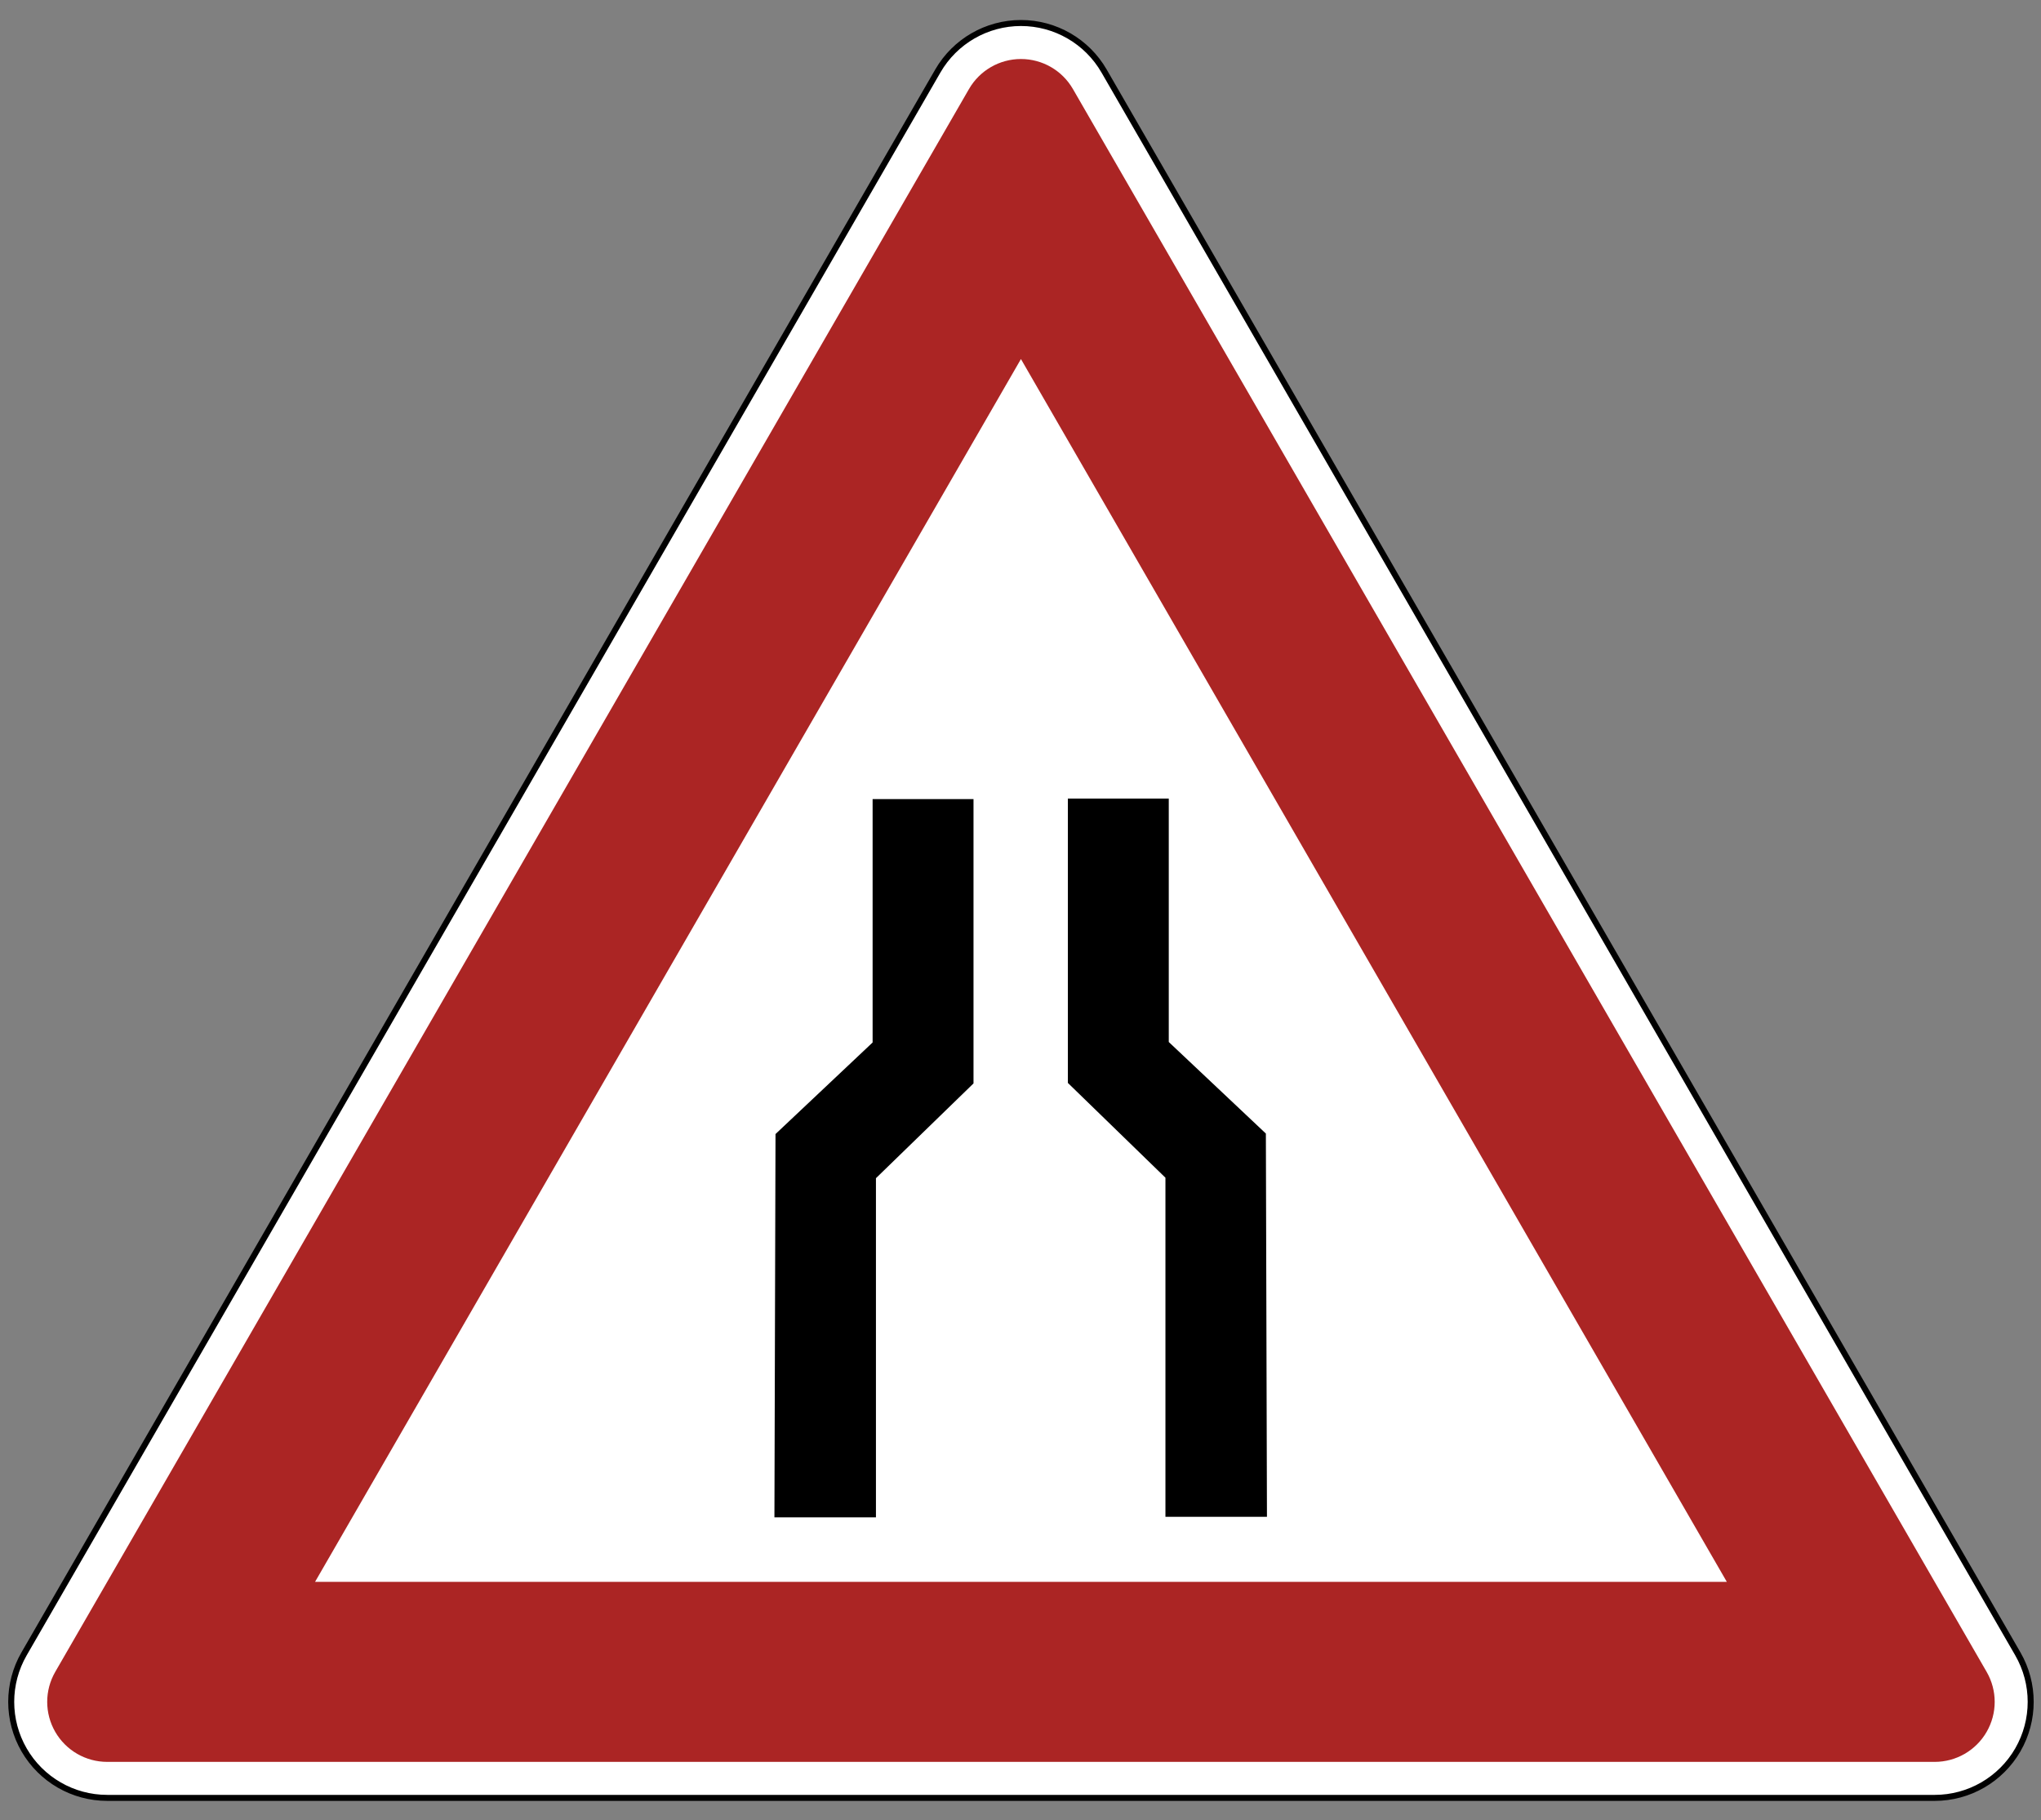
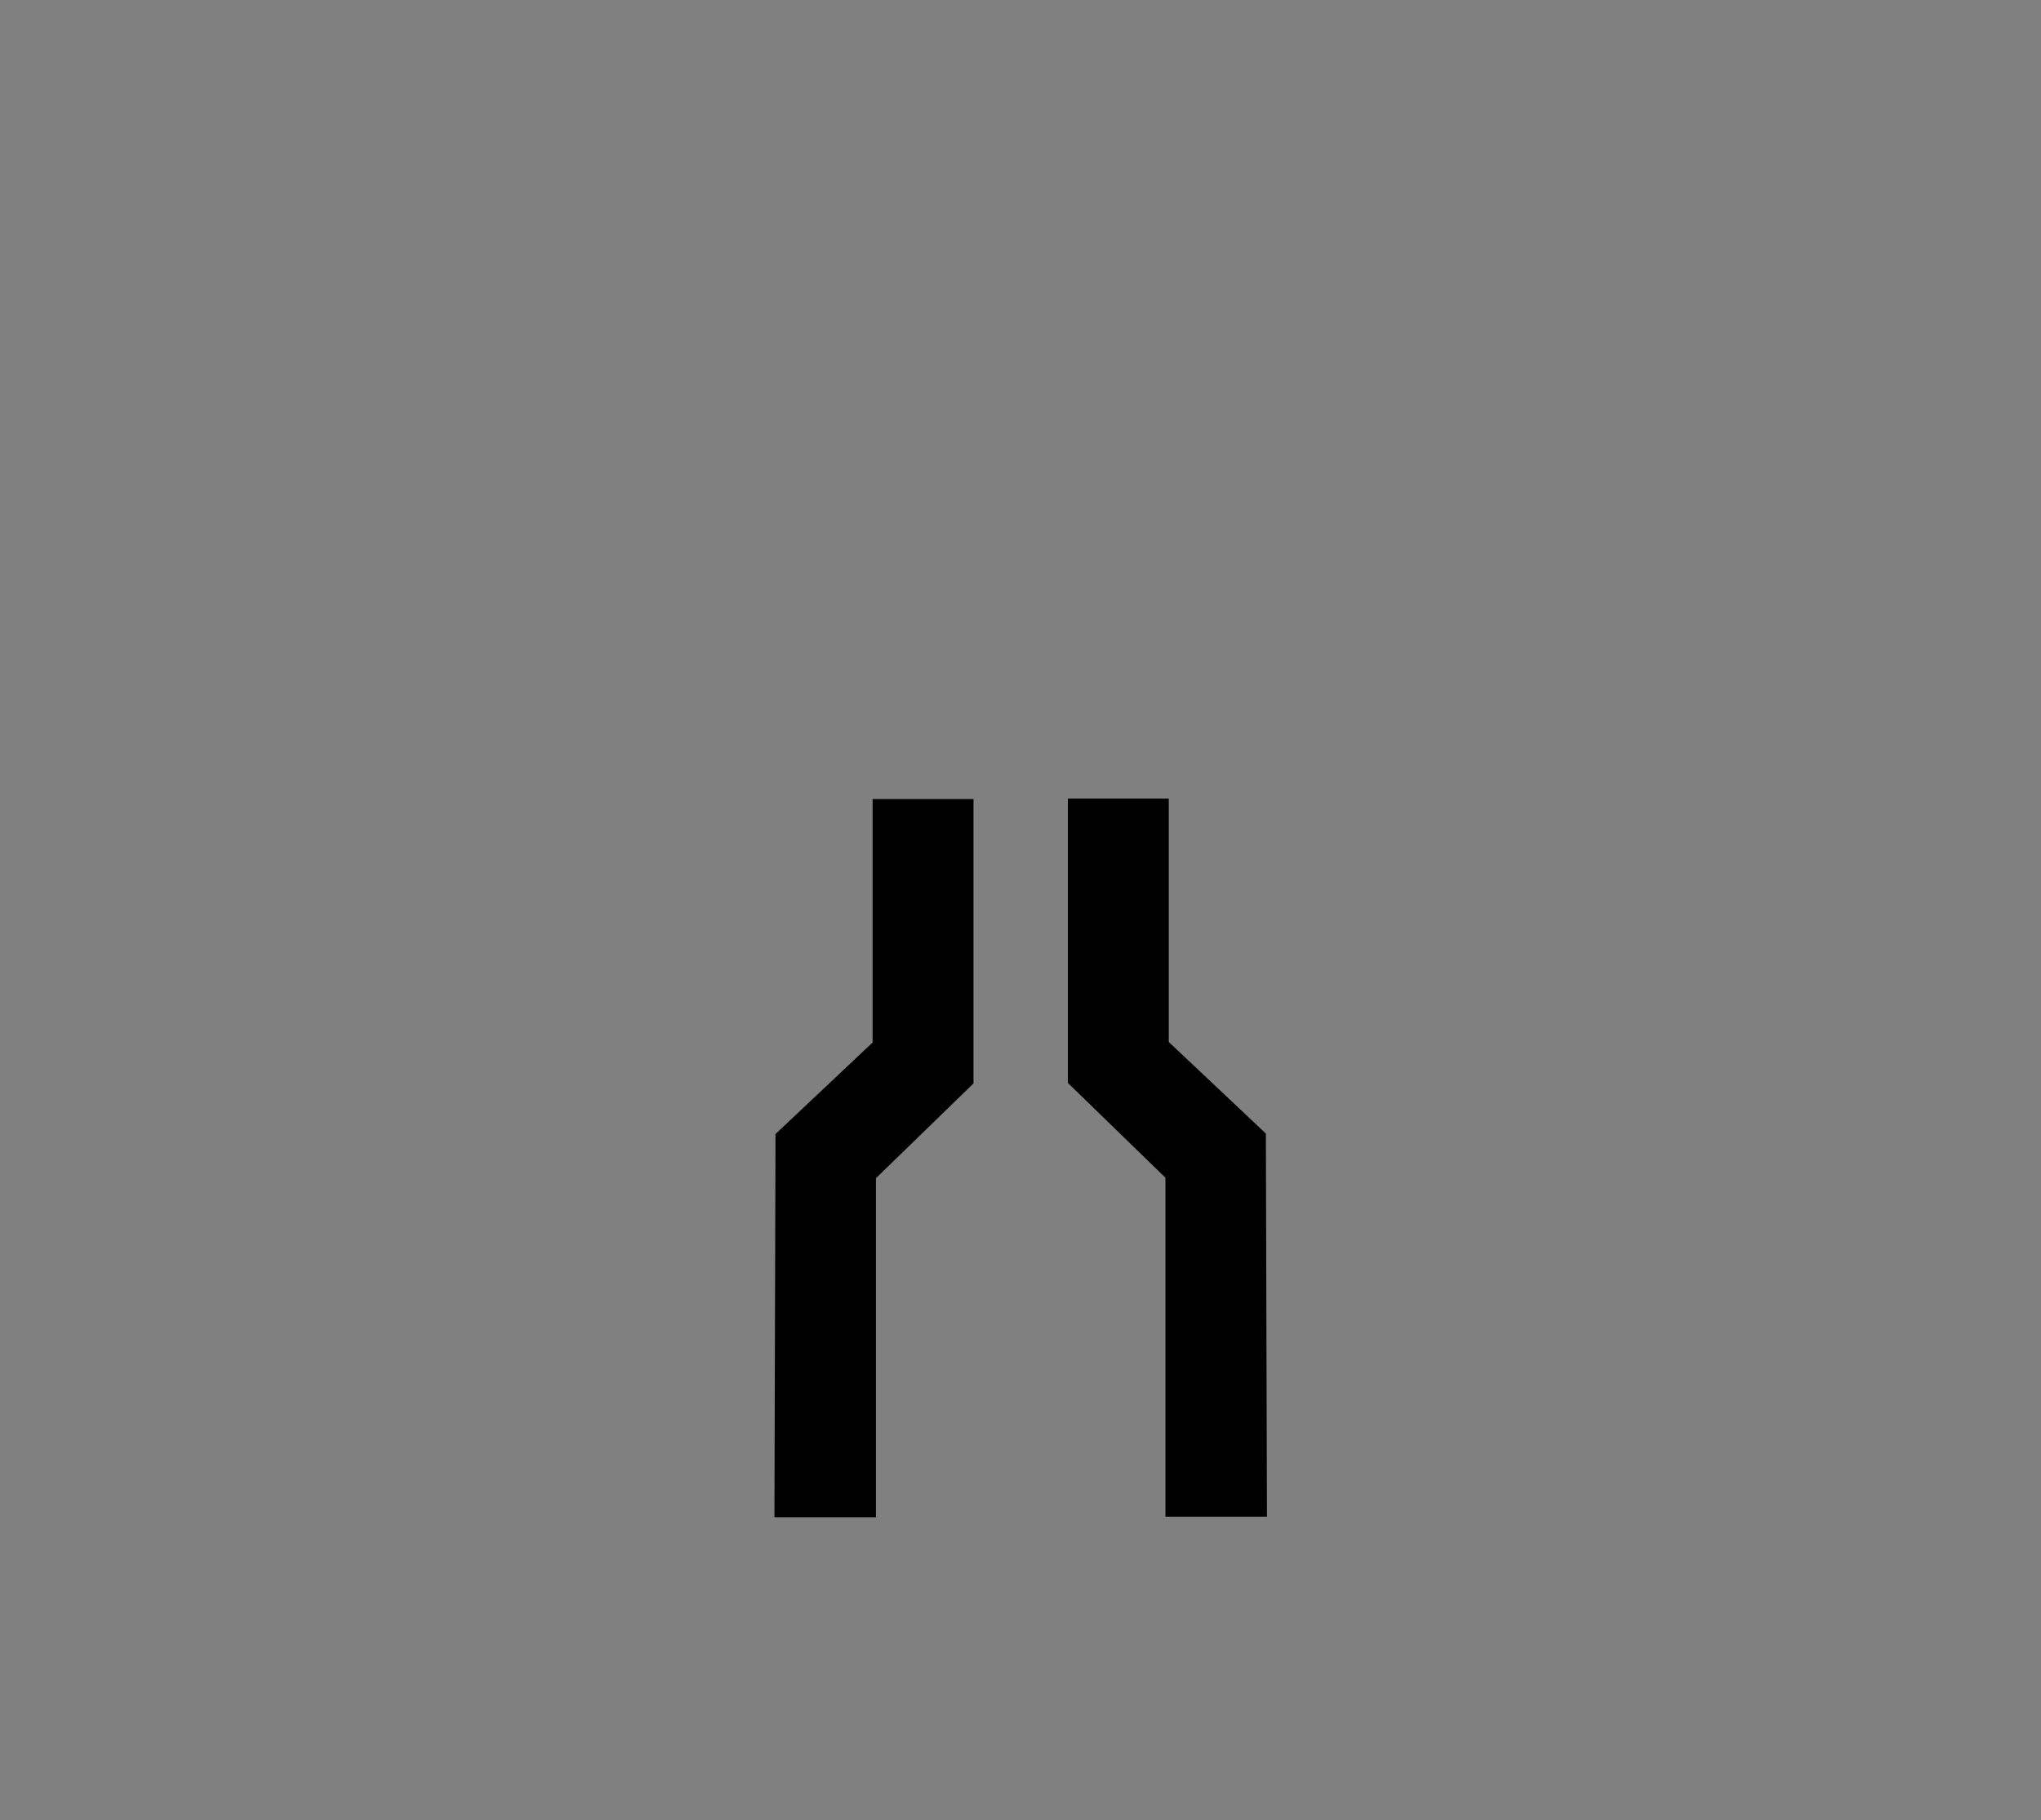
<svg xmlns="http://www.w3.org/2000/svg" id="svg2" height="671.52" width="753.12" version="1.0">
  <rect width="100%" height="100%" fill="#808080" stroke="none" />
  <defs id="defs11" />
  <g id="g1875" fill-rule="evenodd" transform="matrix(1.107 0 0 1.107 -40.129 -35.781)">
-     <path id="path6" d="m71.986 631.53c-11.433 0-21.997-6.1-27.713-16s-5.716-22.1 0-32l304.58-527.54c5.71-9.9 16.28-15.999 27.71-15.999s22 6.099 27.71 16l304.58 527.54c5.71 9.9 5.71 22.1 0 32-5.72 9.9-16.28 16-27.72 16h-609.14z" stroke="#000" stroke-width="2" fill="#fff" />
-     <path id="path8" d="m71.986 619.53c-7.146 0-13.748-3.81-17.321-10s-3.573-13.81 0-20l304.58-527.54c3.57-6.187 10.17-9.999 17.32-9.999s13.75 3.812 17.32 10l304.57 527.54c3.58 6.19 3.58 13.81 0 20-3.57 6.19-10.17 10-17.32 10h-609.14zm69.284-60l235.29-407.54 235.29 407.54h-470.58z" fill="#ab2524" />
-   </g>
+     </g>
  <path id="path2823" d="m467.5 559.62h-37.46v-125.11l-36-34.97v-104.91h37.23v89.81l35.83 33.78 0.4 141.4z" fill-rule="evenodd" />
  <path id="path2821" d="m285.76 559.81h37.46v-125.12l36-34.97v-104.9h-37.23v89.8l-35.83 33.78-0.4 141.41z" fill-rule="evenodd" />
</svg>